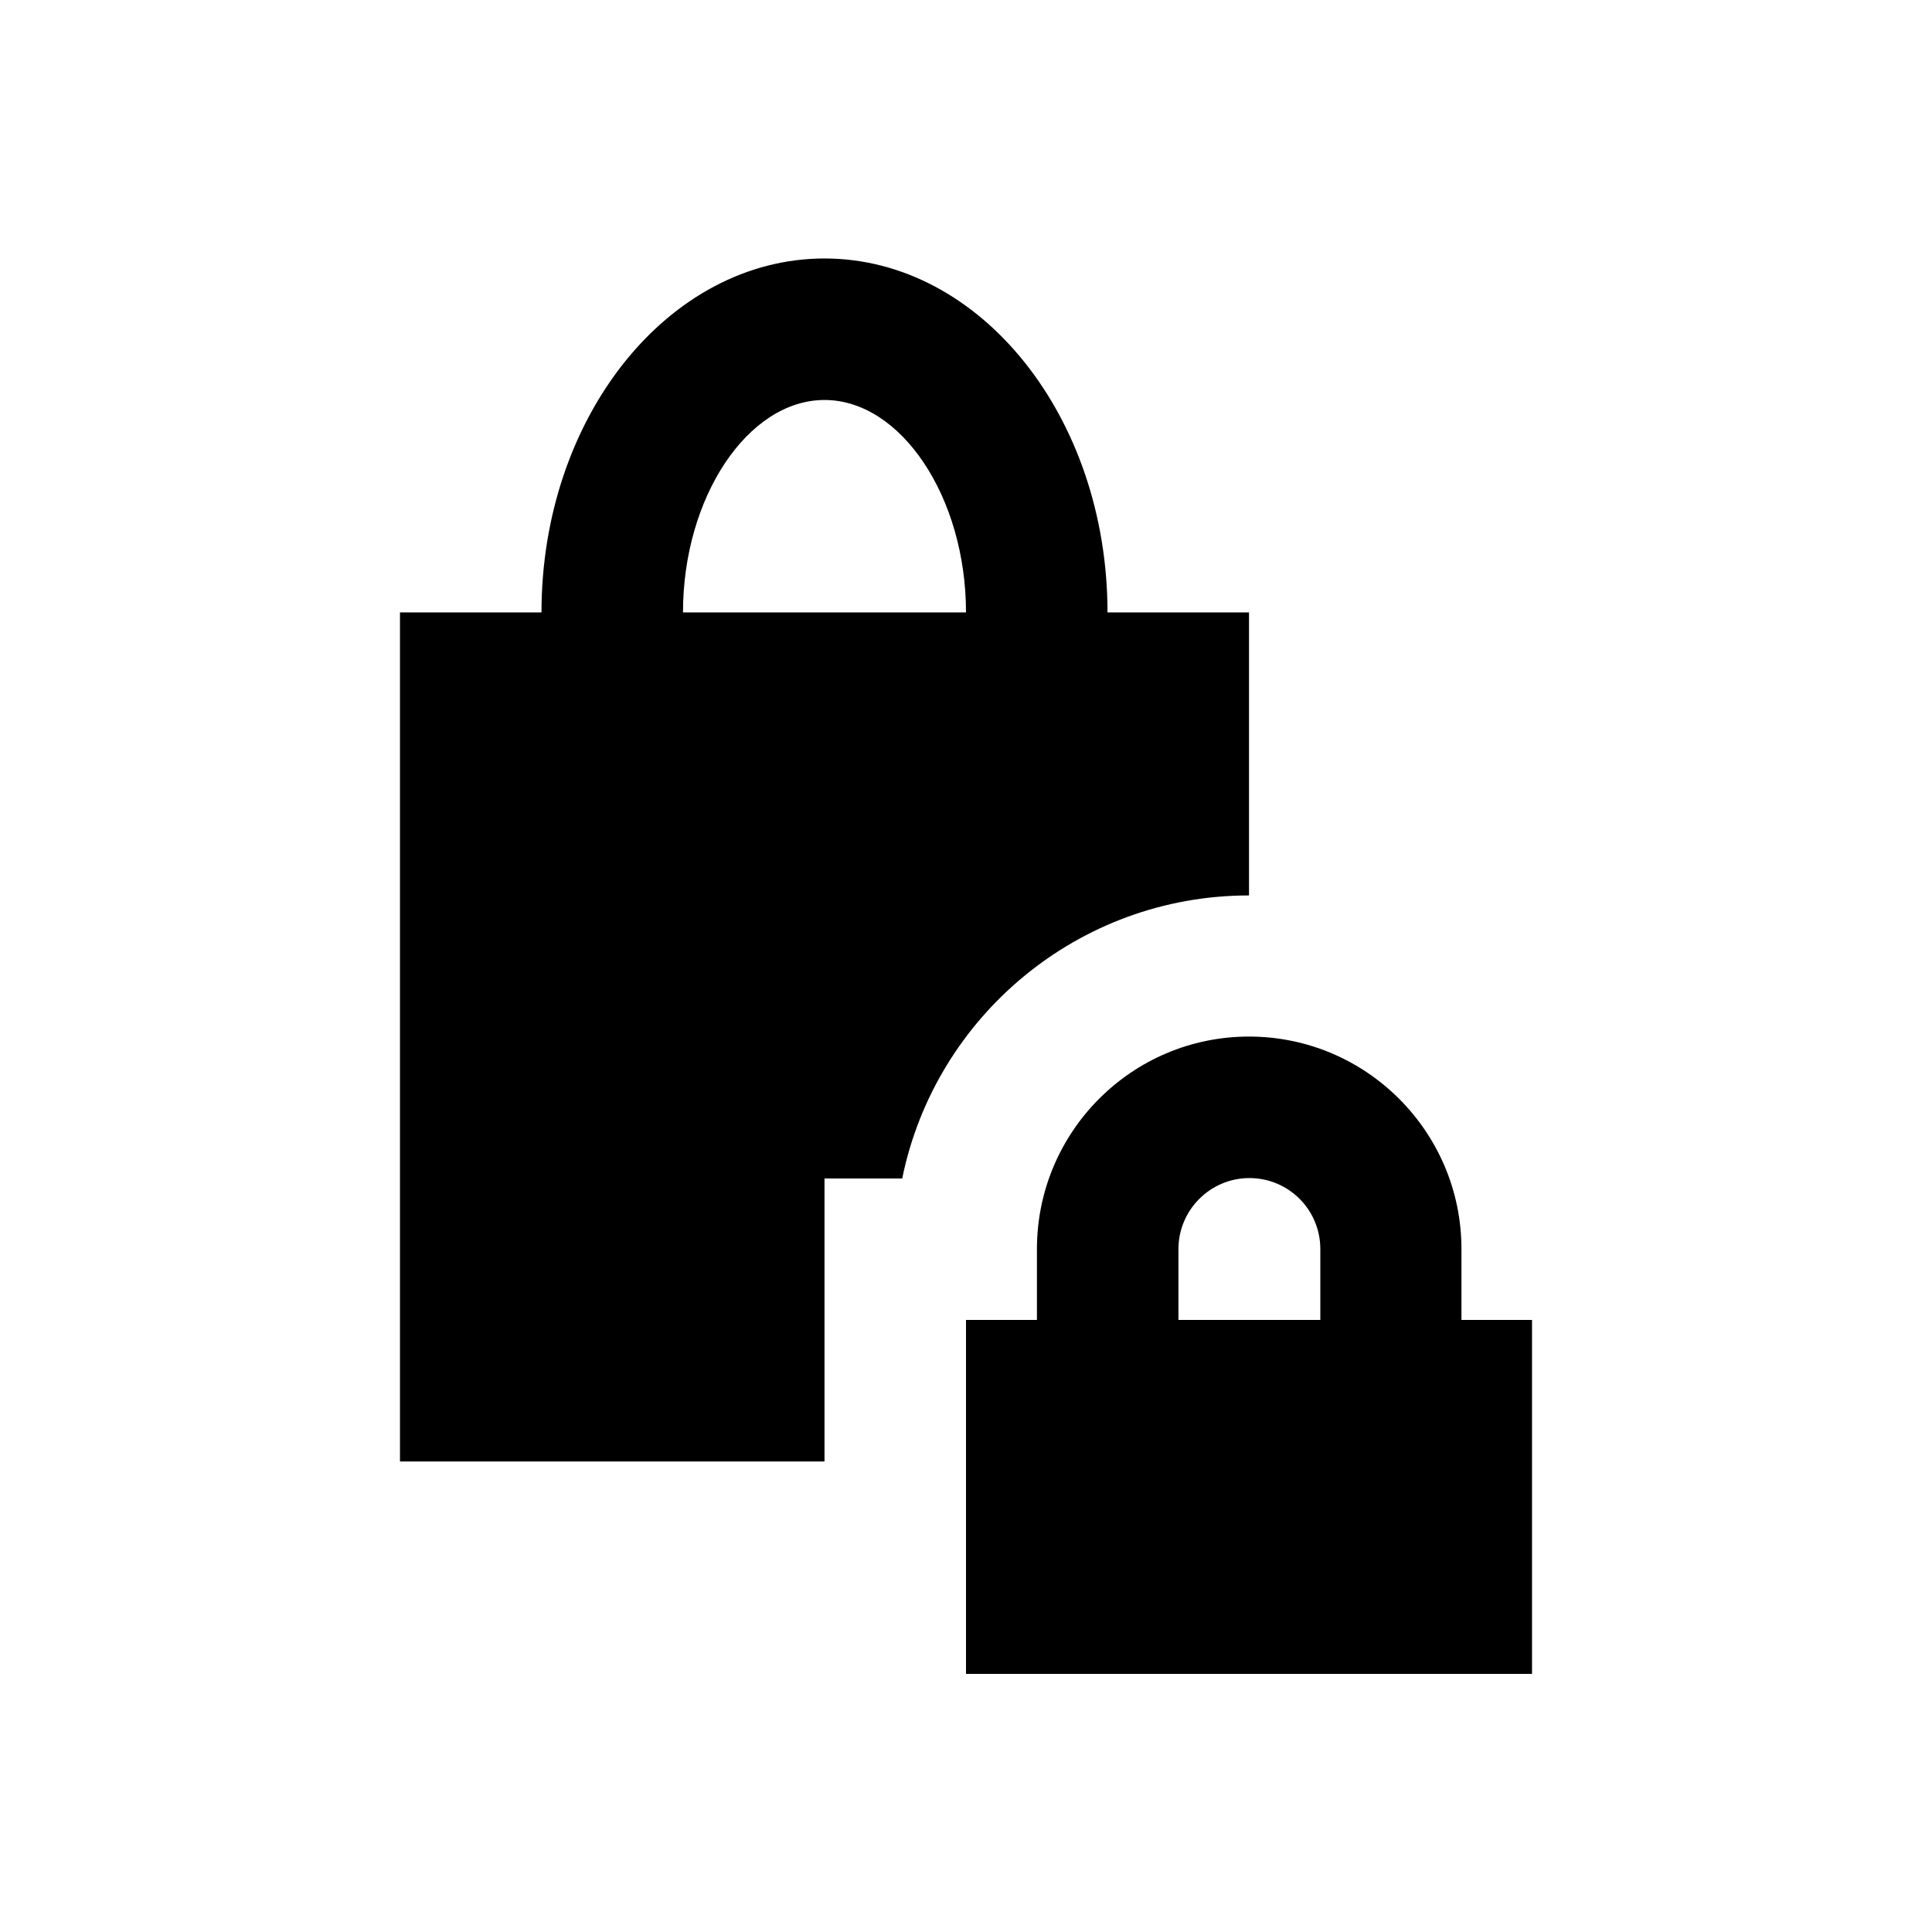
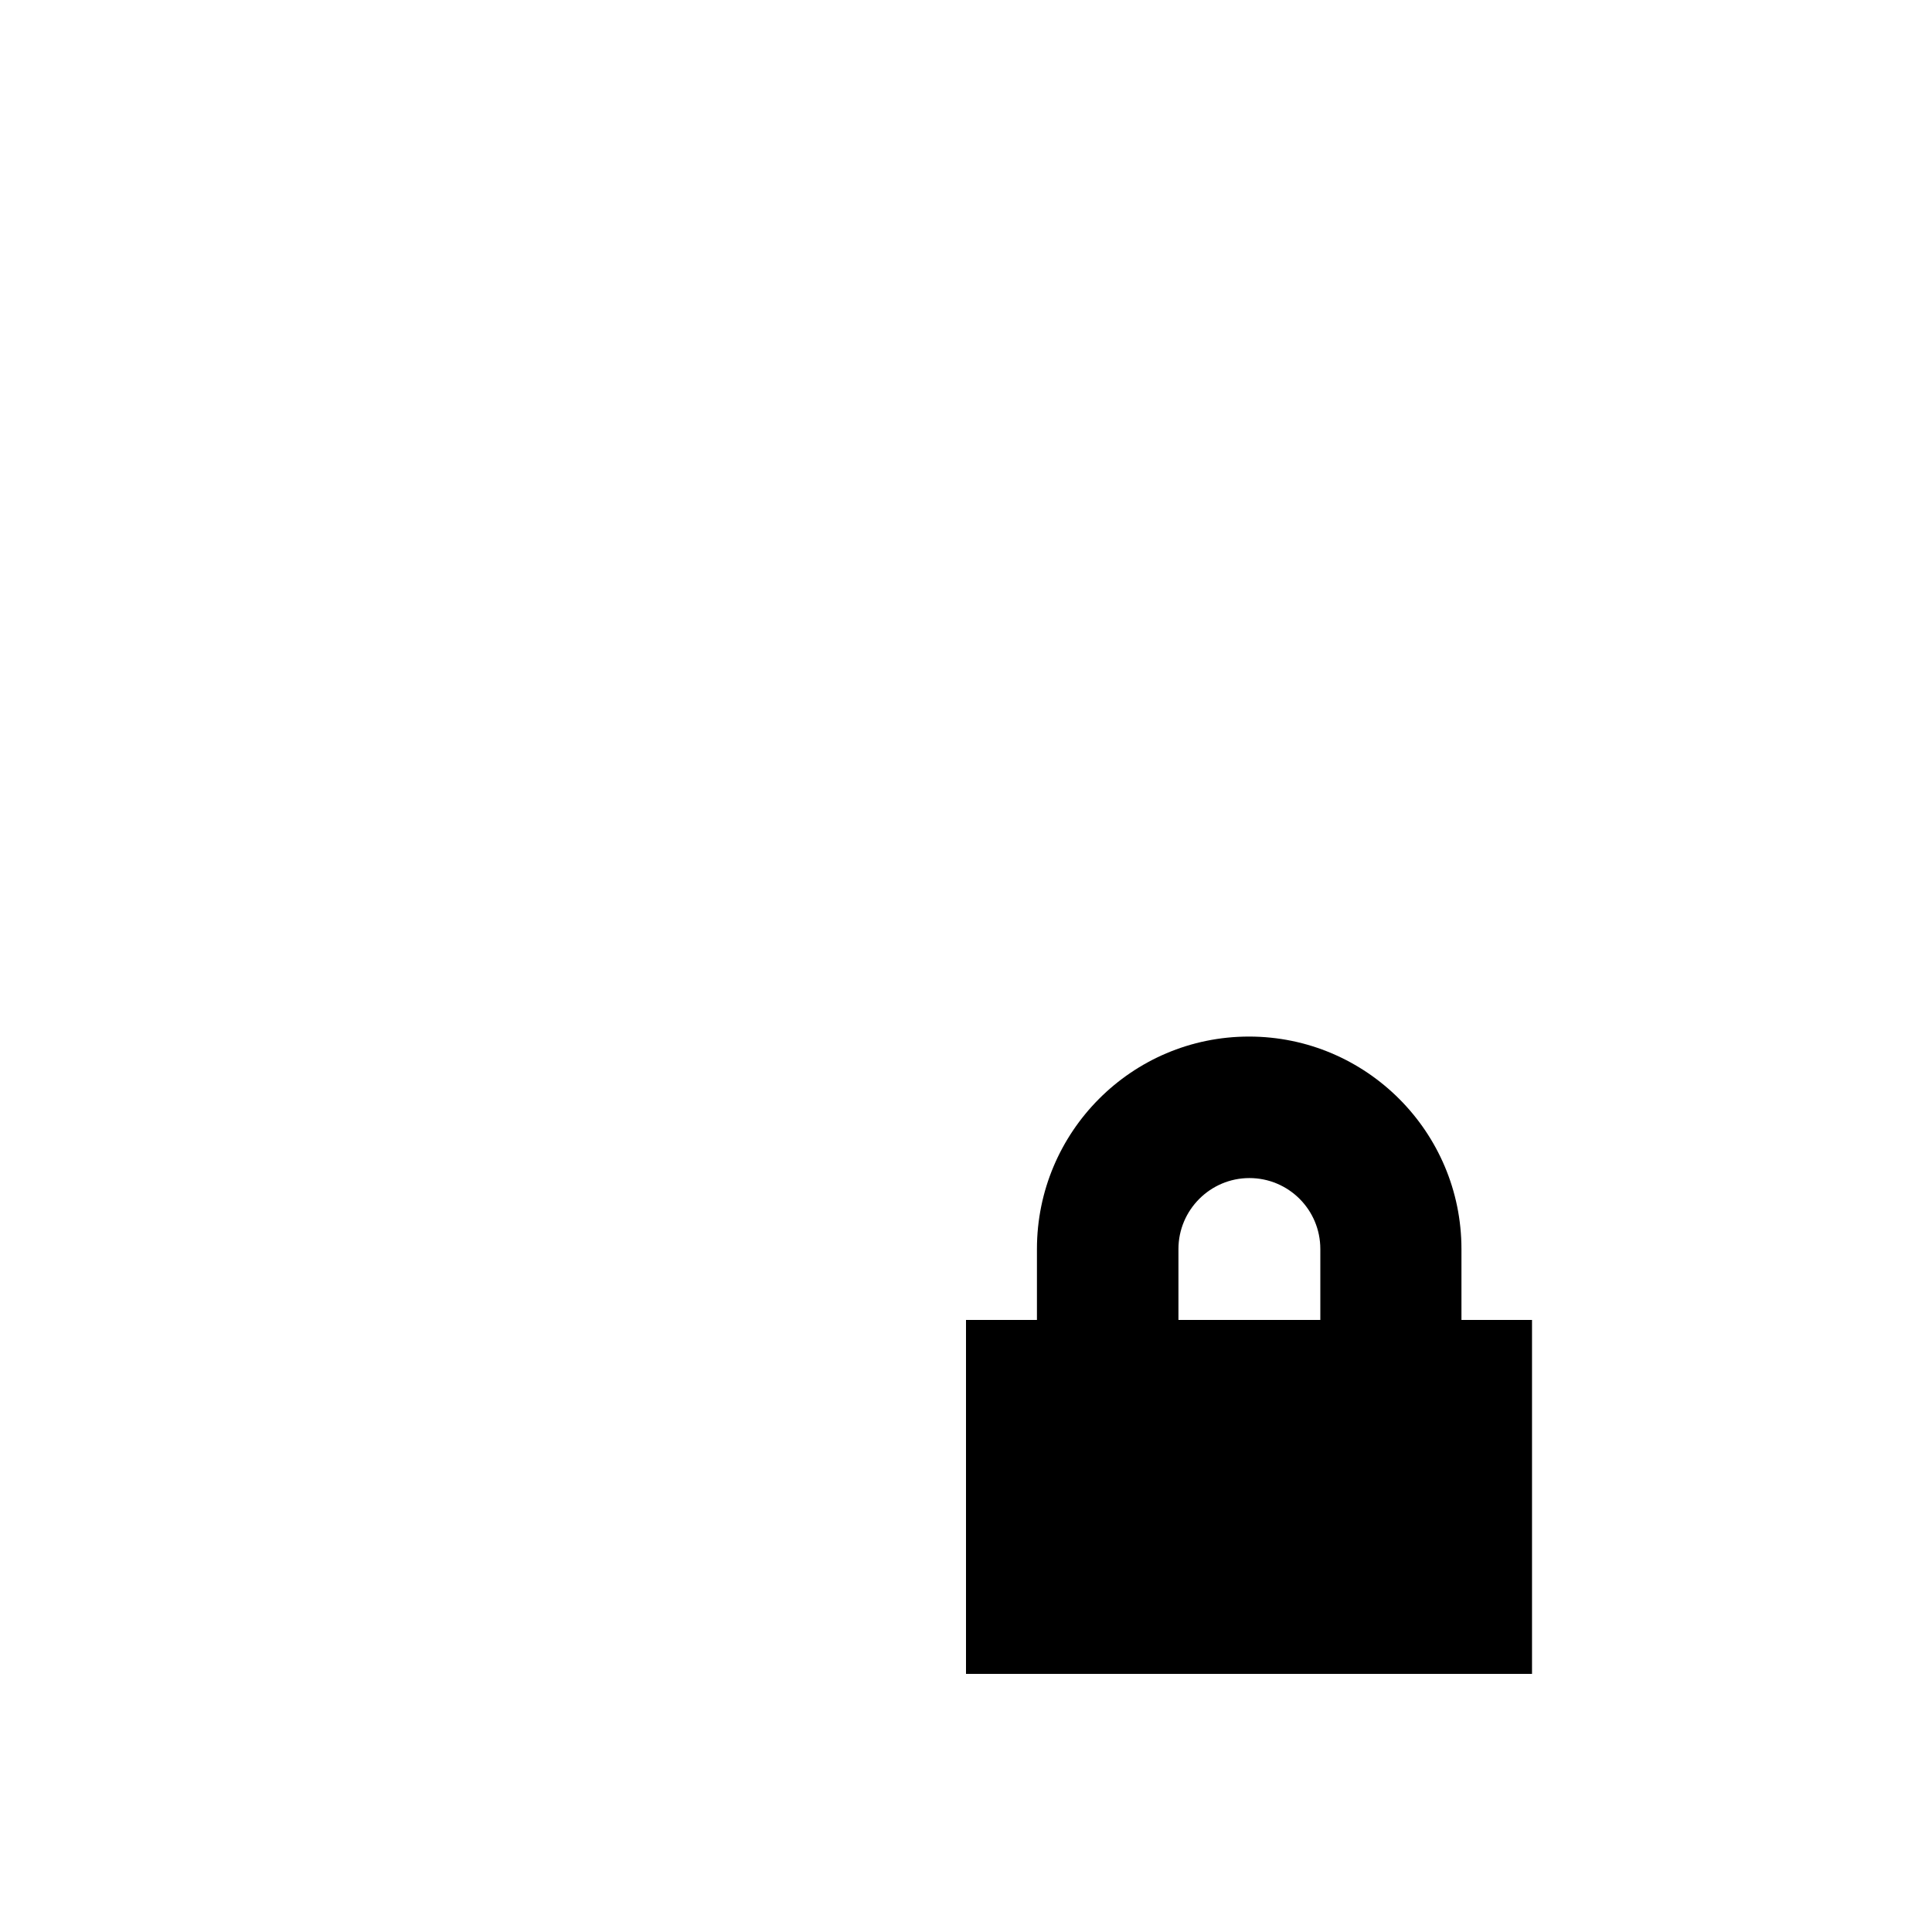
<svg xmlns="http://www.w3.org/2000/svg" version="1.1" id="Layer_1" x="0px" y="0px" viewBox="0 0 512 512" enable-background="new 0 0 512 512" xml:space="preserve">
  <g>
-     <path d="M331,237.3v-75h-37.5c0-51.7-33.6-93.8-75-93.8s-75,42.1-75,93.8H106v225h112.5v-75h20.6   C247.8,269.5,285.7,237.3,331,237.3z M181,162.3c0-30.5,17.2-56.3,37.5-56.3s37.5,25.8,37.5,56.3H181z" />
    <path d="M387.3,349.8V331c0-31-25.2-56.3-56.3-56.3S274.8,300,274.8,331v18.8H256v93.8h150v-93.8H387.3z M349.8,349.8h-37.5V331   c0-10.3,8.4-18.8,18.8-18.8s18.8,8.4,18.8,18.8V349.8z" />
  </g>
</svg>